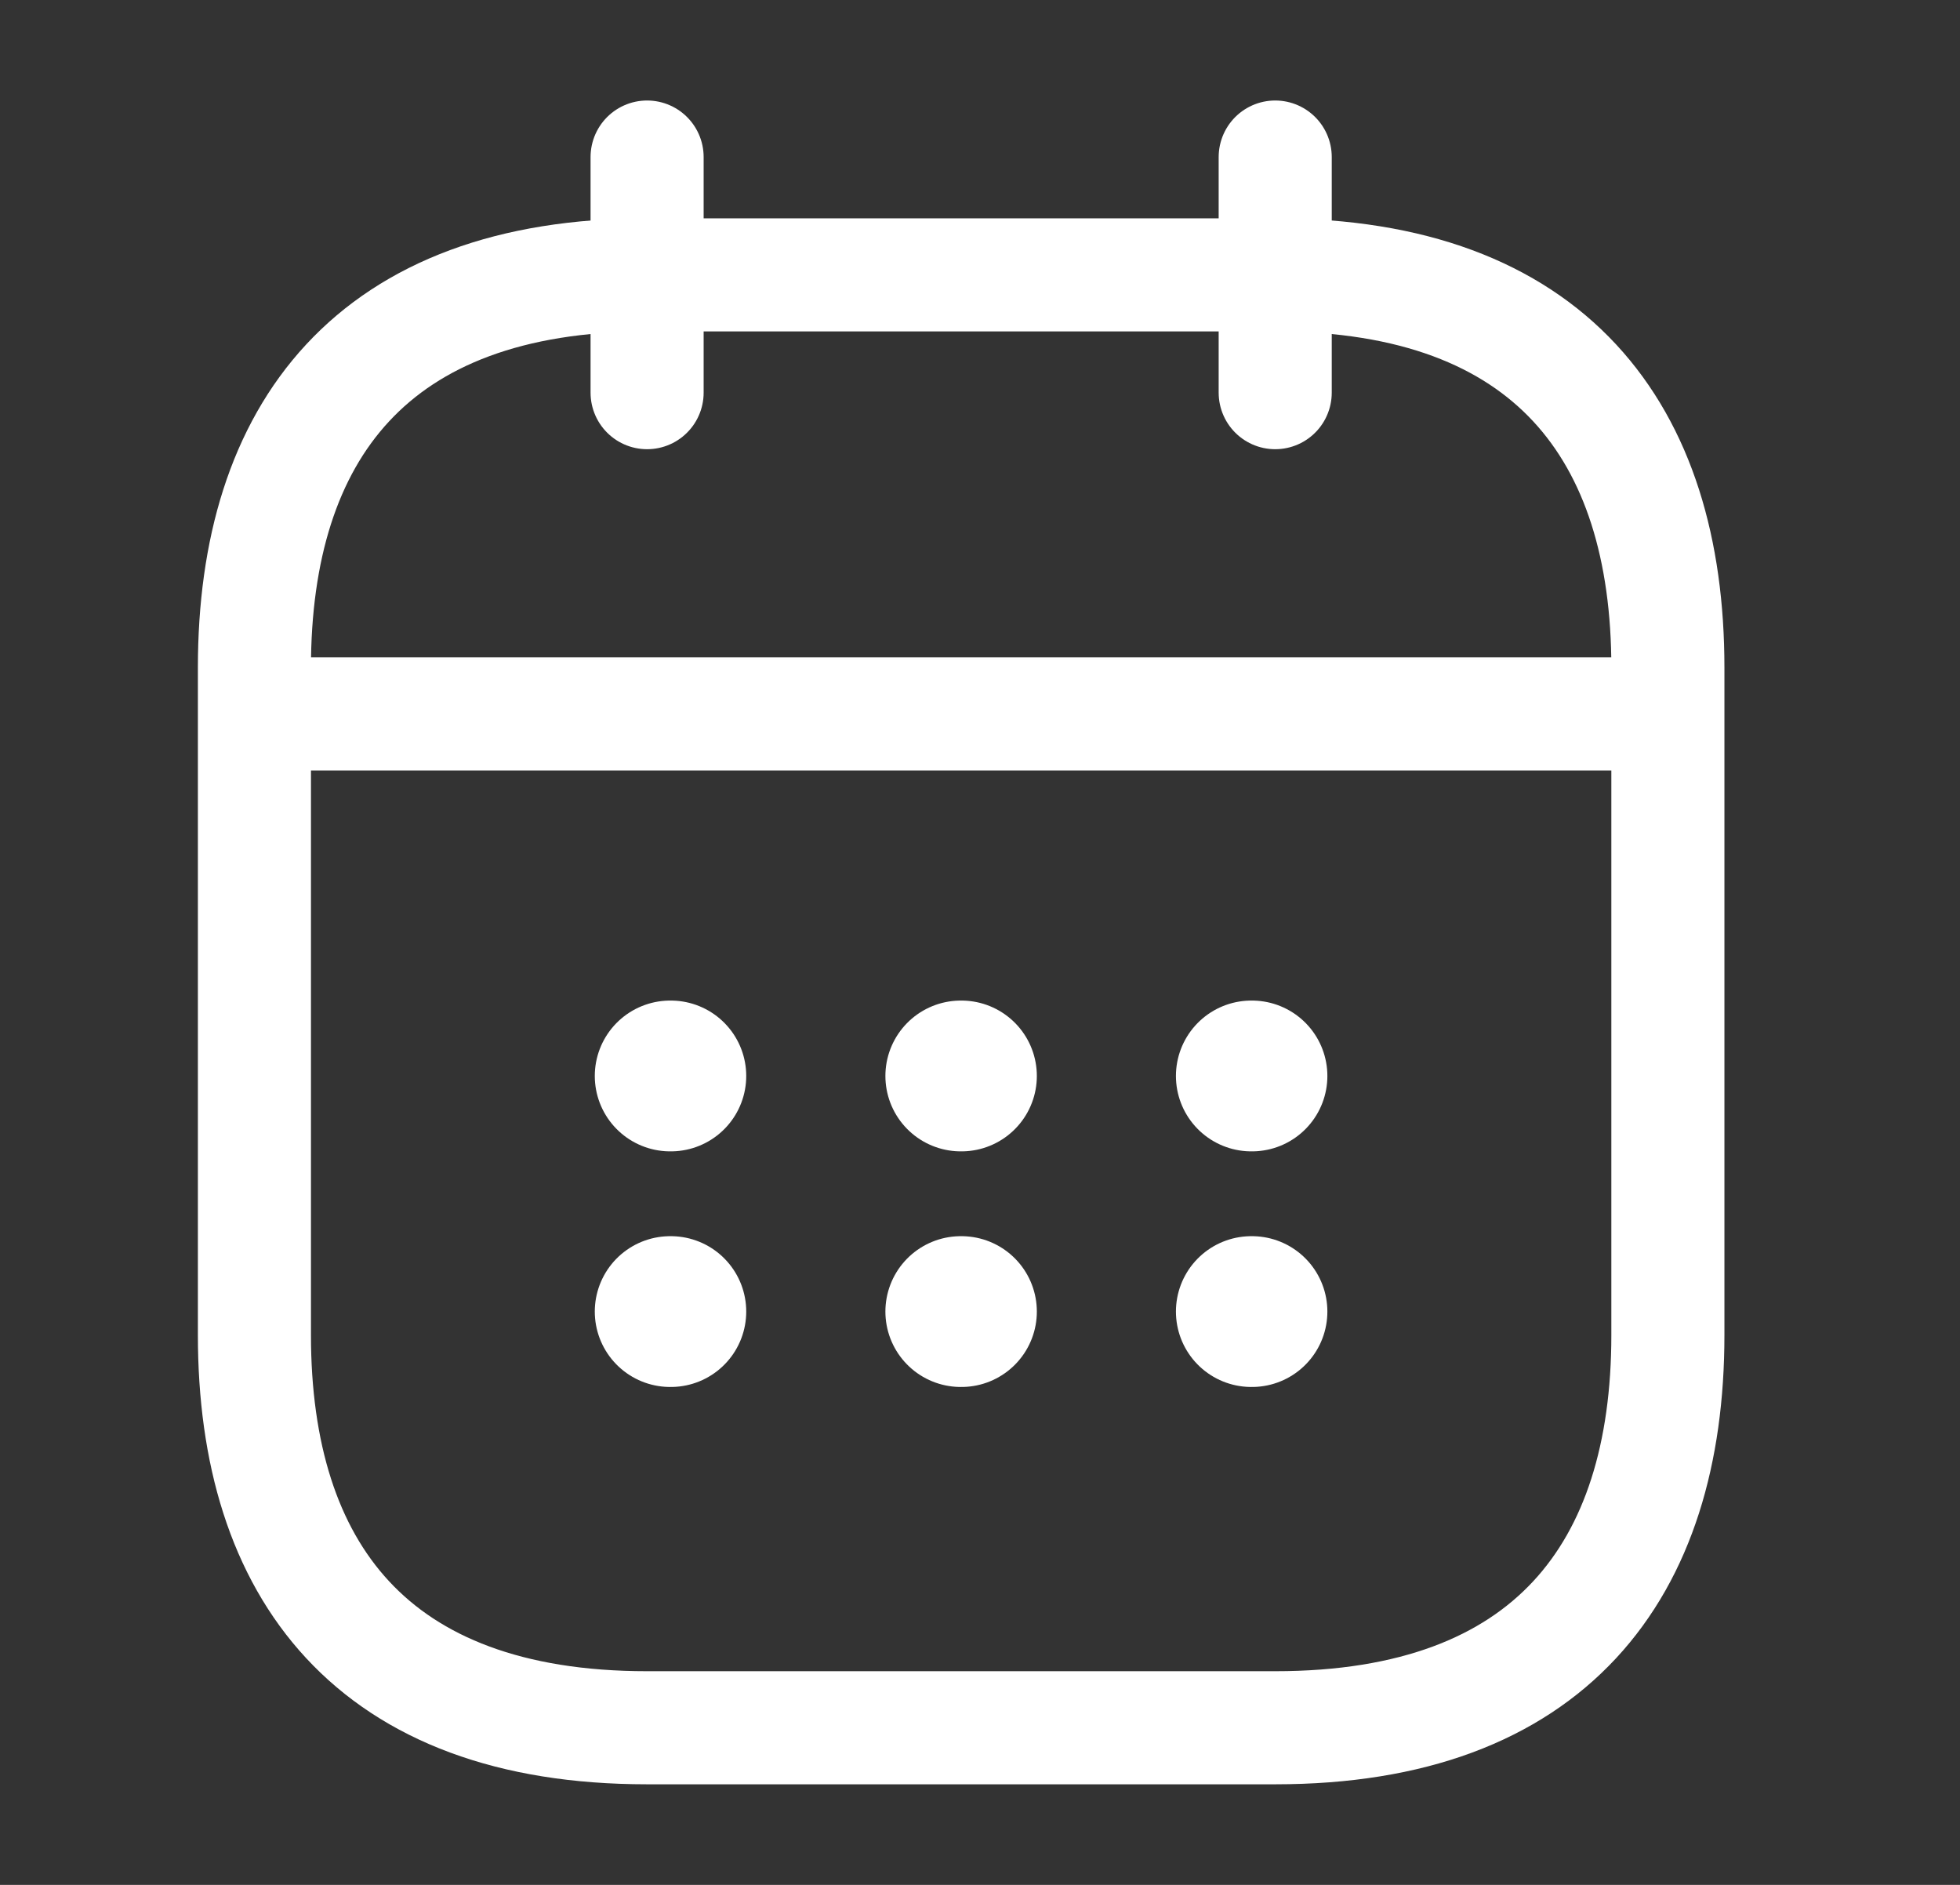
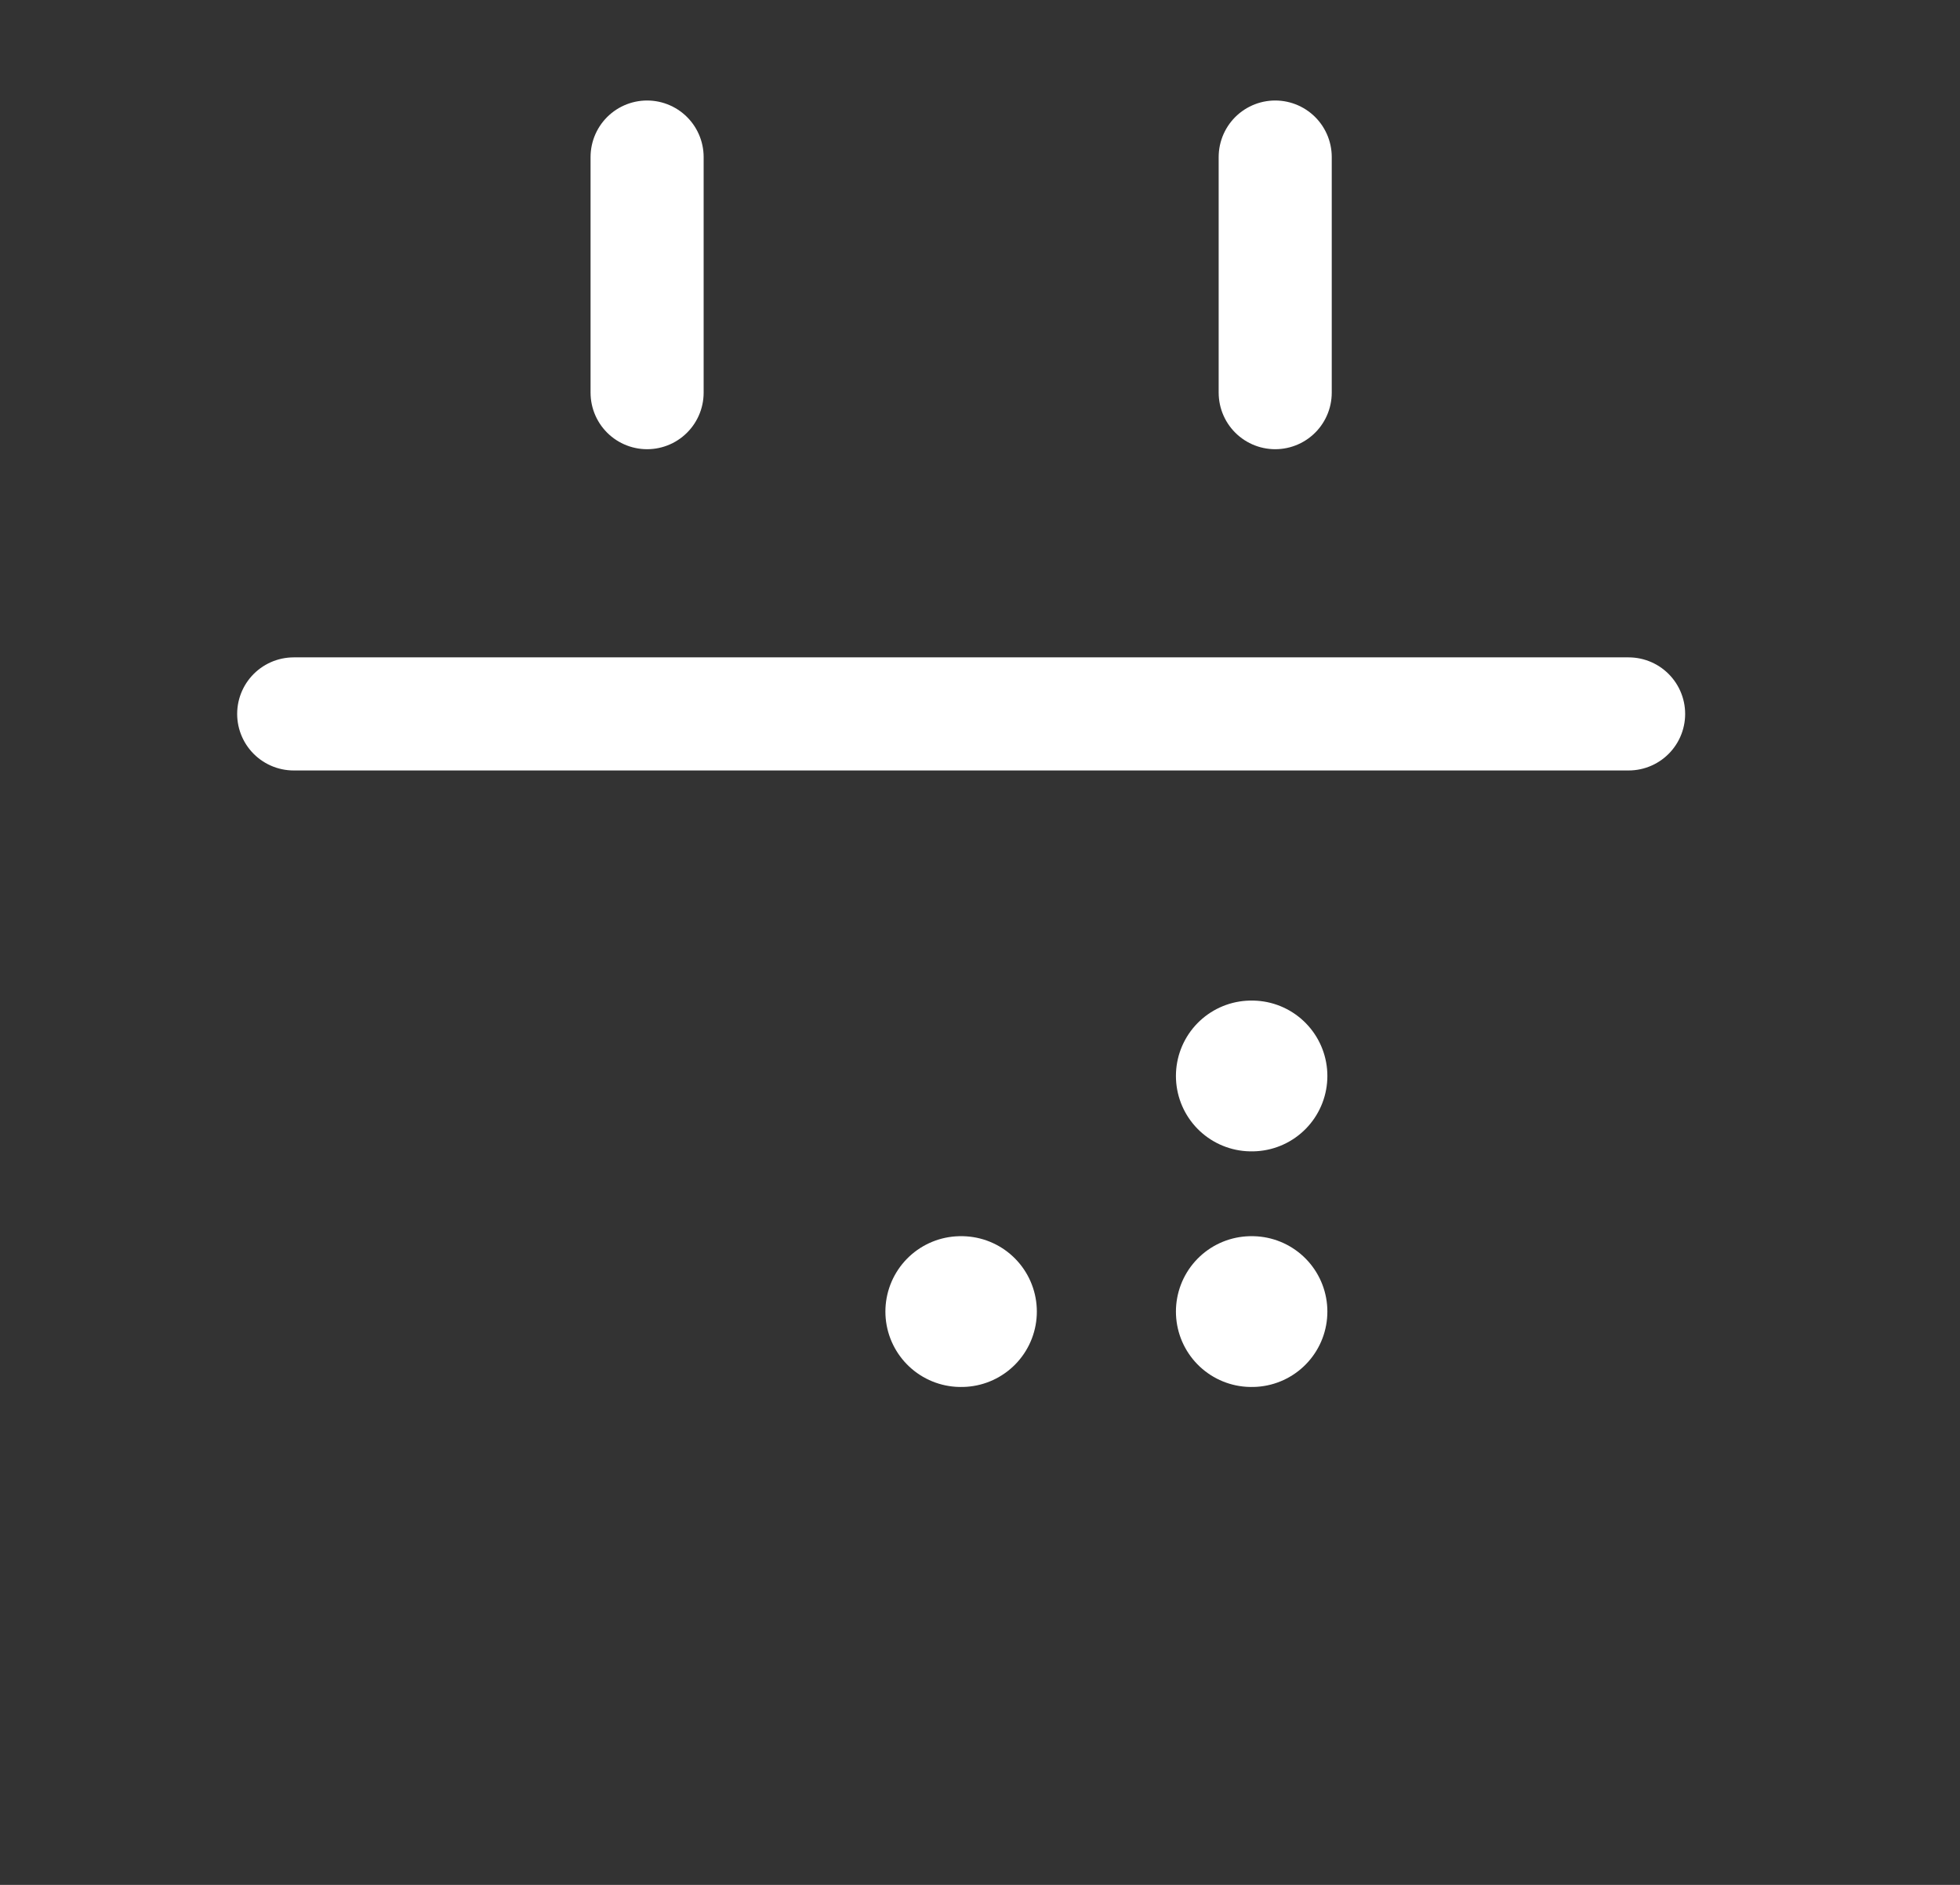
<svg xmlns="http://www.w3.org/2000/svg" width="26" height="25" viewBox="0 0 26 25" fill="none">
  <rect x="0" y="0" width="26" height="25" fill="#333333" stroke="none" />
  <path d="M8.584 2.083V5.208" stroke="white" stroke-width="1.5" stroke-miterlimit="10" stroke-linecap="round" stroke-linejoin="round" />
  <path d="M16.916 2.083V5.208" stroke="white" stroke-width="1.5" stroke-miterlimit="10" stroke-linecap="round" stroke-linejoin="round" />
  <path d="M3.896 9.469H21.604" stroke="white" stroke-width="1.5" stroke-miterlimit="10" stroke-linecap="round" stroke-linejoin="round" />
-   <path d="M22.125 8.854V17.708C22.125 20.833 20.562 22.916 16.917 22.916H8.583C4.938 22.916 3.375 20.833 3.375 17.708V8.854C3.375 5.729 4.938 3.646 8.583 3.646H16.917C20.562 3.646 22.125 5.729 22.125 8.854Z" stroke="white" stroke-width="1.5" stroke-miterlimit="10" stroke-linecap="round" stroke-linejoin="round" />
  <path d="M16.599 14.271H16.608" stroke="white" stroke-width="2" stroke-linecap="round" stroke-linejoin="round" />
  <path d="M16.599 17.396H16.608" stroke="white" stroke-width="2" stroke-linecap="round" stroke-linejoin="round" />
-   <path d="M12.745 14.271H12.754" stroke="white" stroke-width="2" stroke-linecap="round" stroke-linejoin="round" />
  <path d="M12.745 17.396H12.754" stroke="white" stroke-width="2" stroke-linecap="round" stroke-linejoin="round" />
-   <path d="M8.89 14.271H8.899" stroke="white" stroke-width="2" stroke-linecap="round" stroke-linejoin="round" />
-   <path d="M8.89 17.396H8.899" stroke="white" stroke-width="2" stroke-linecap="round" stroke-linejoin="round" />
</svg>